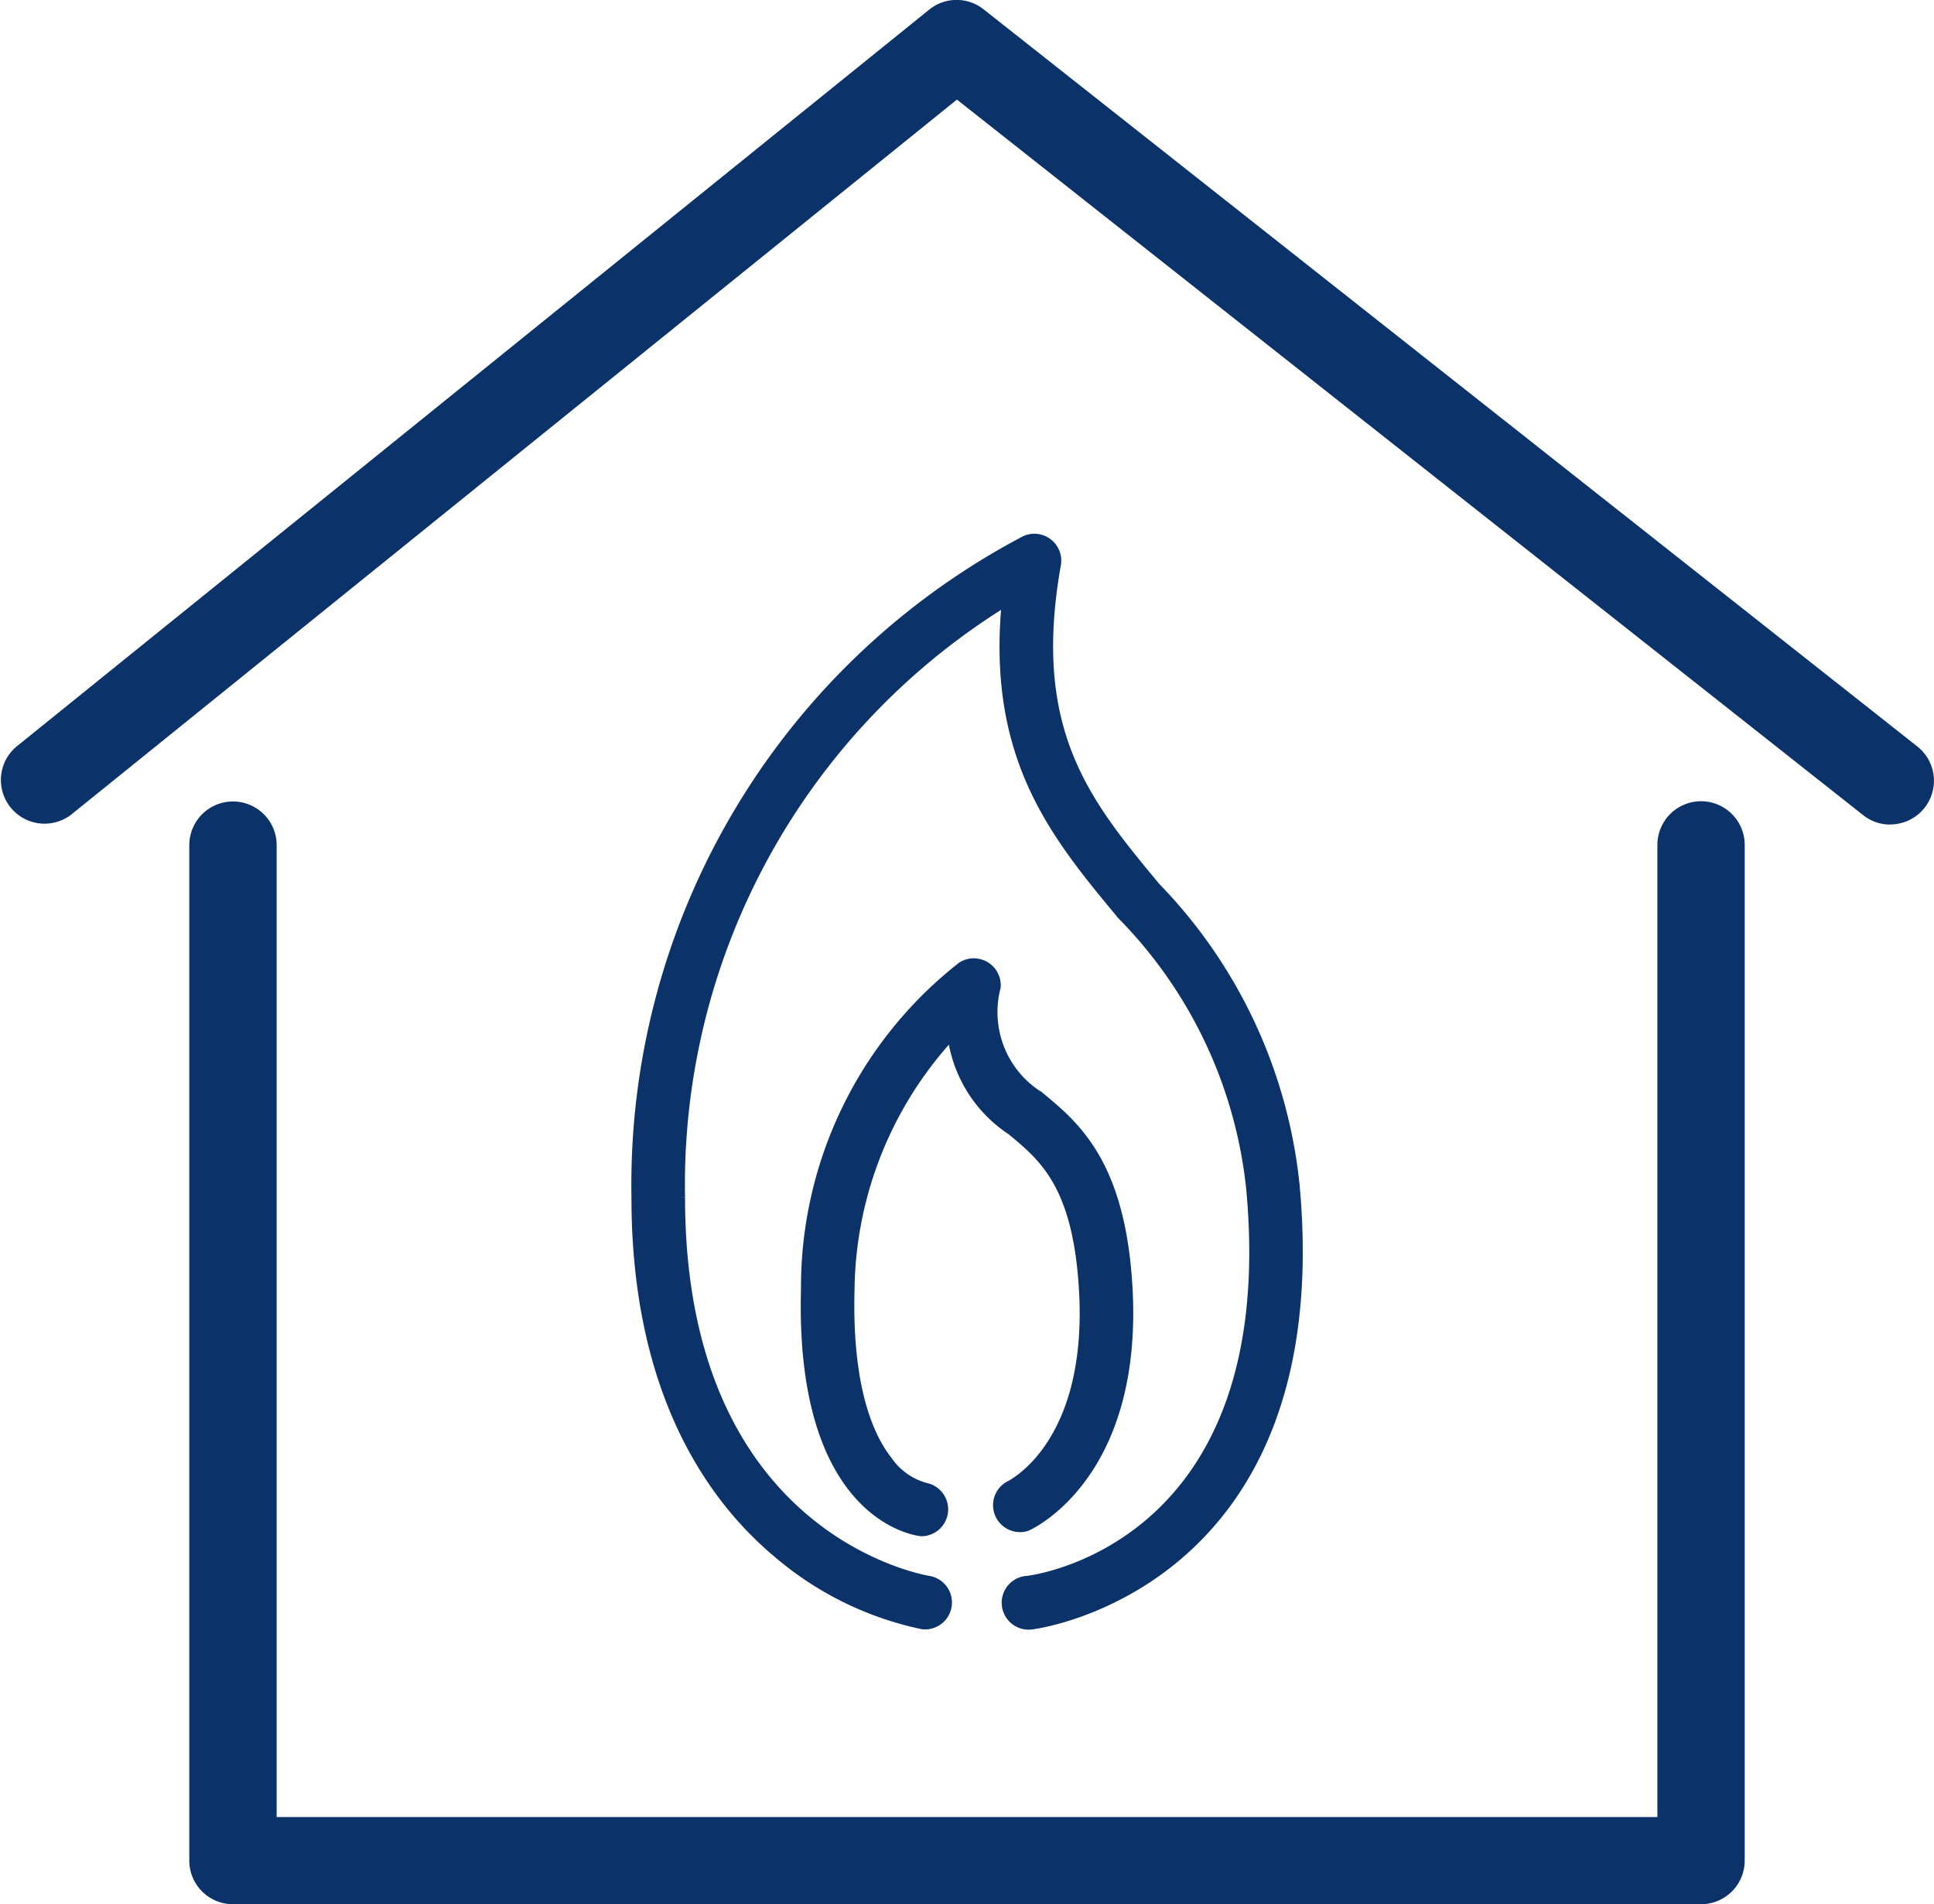
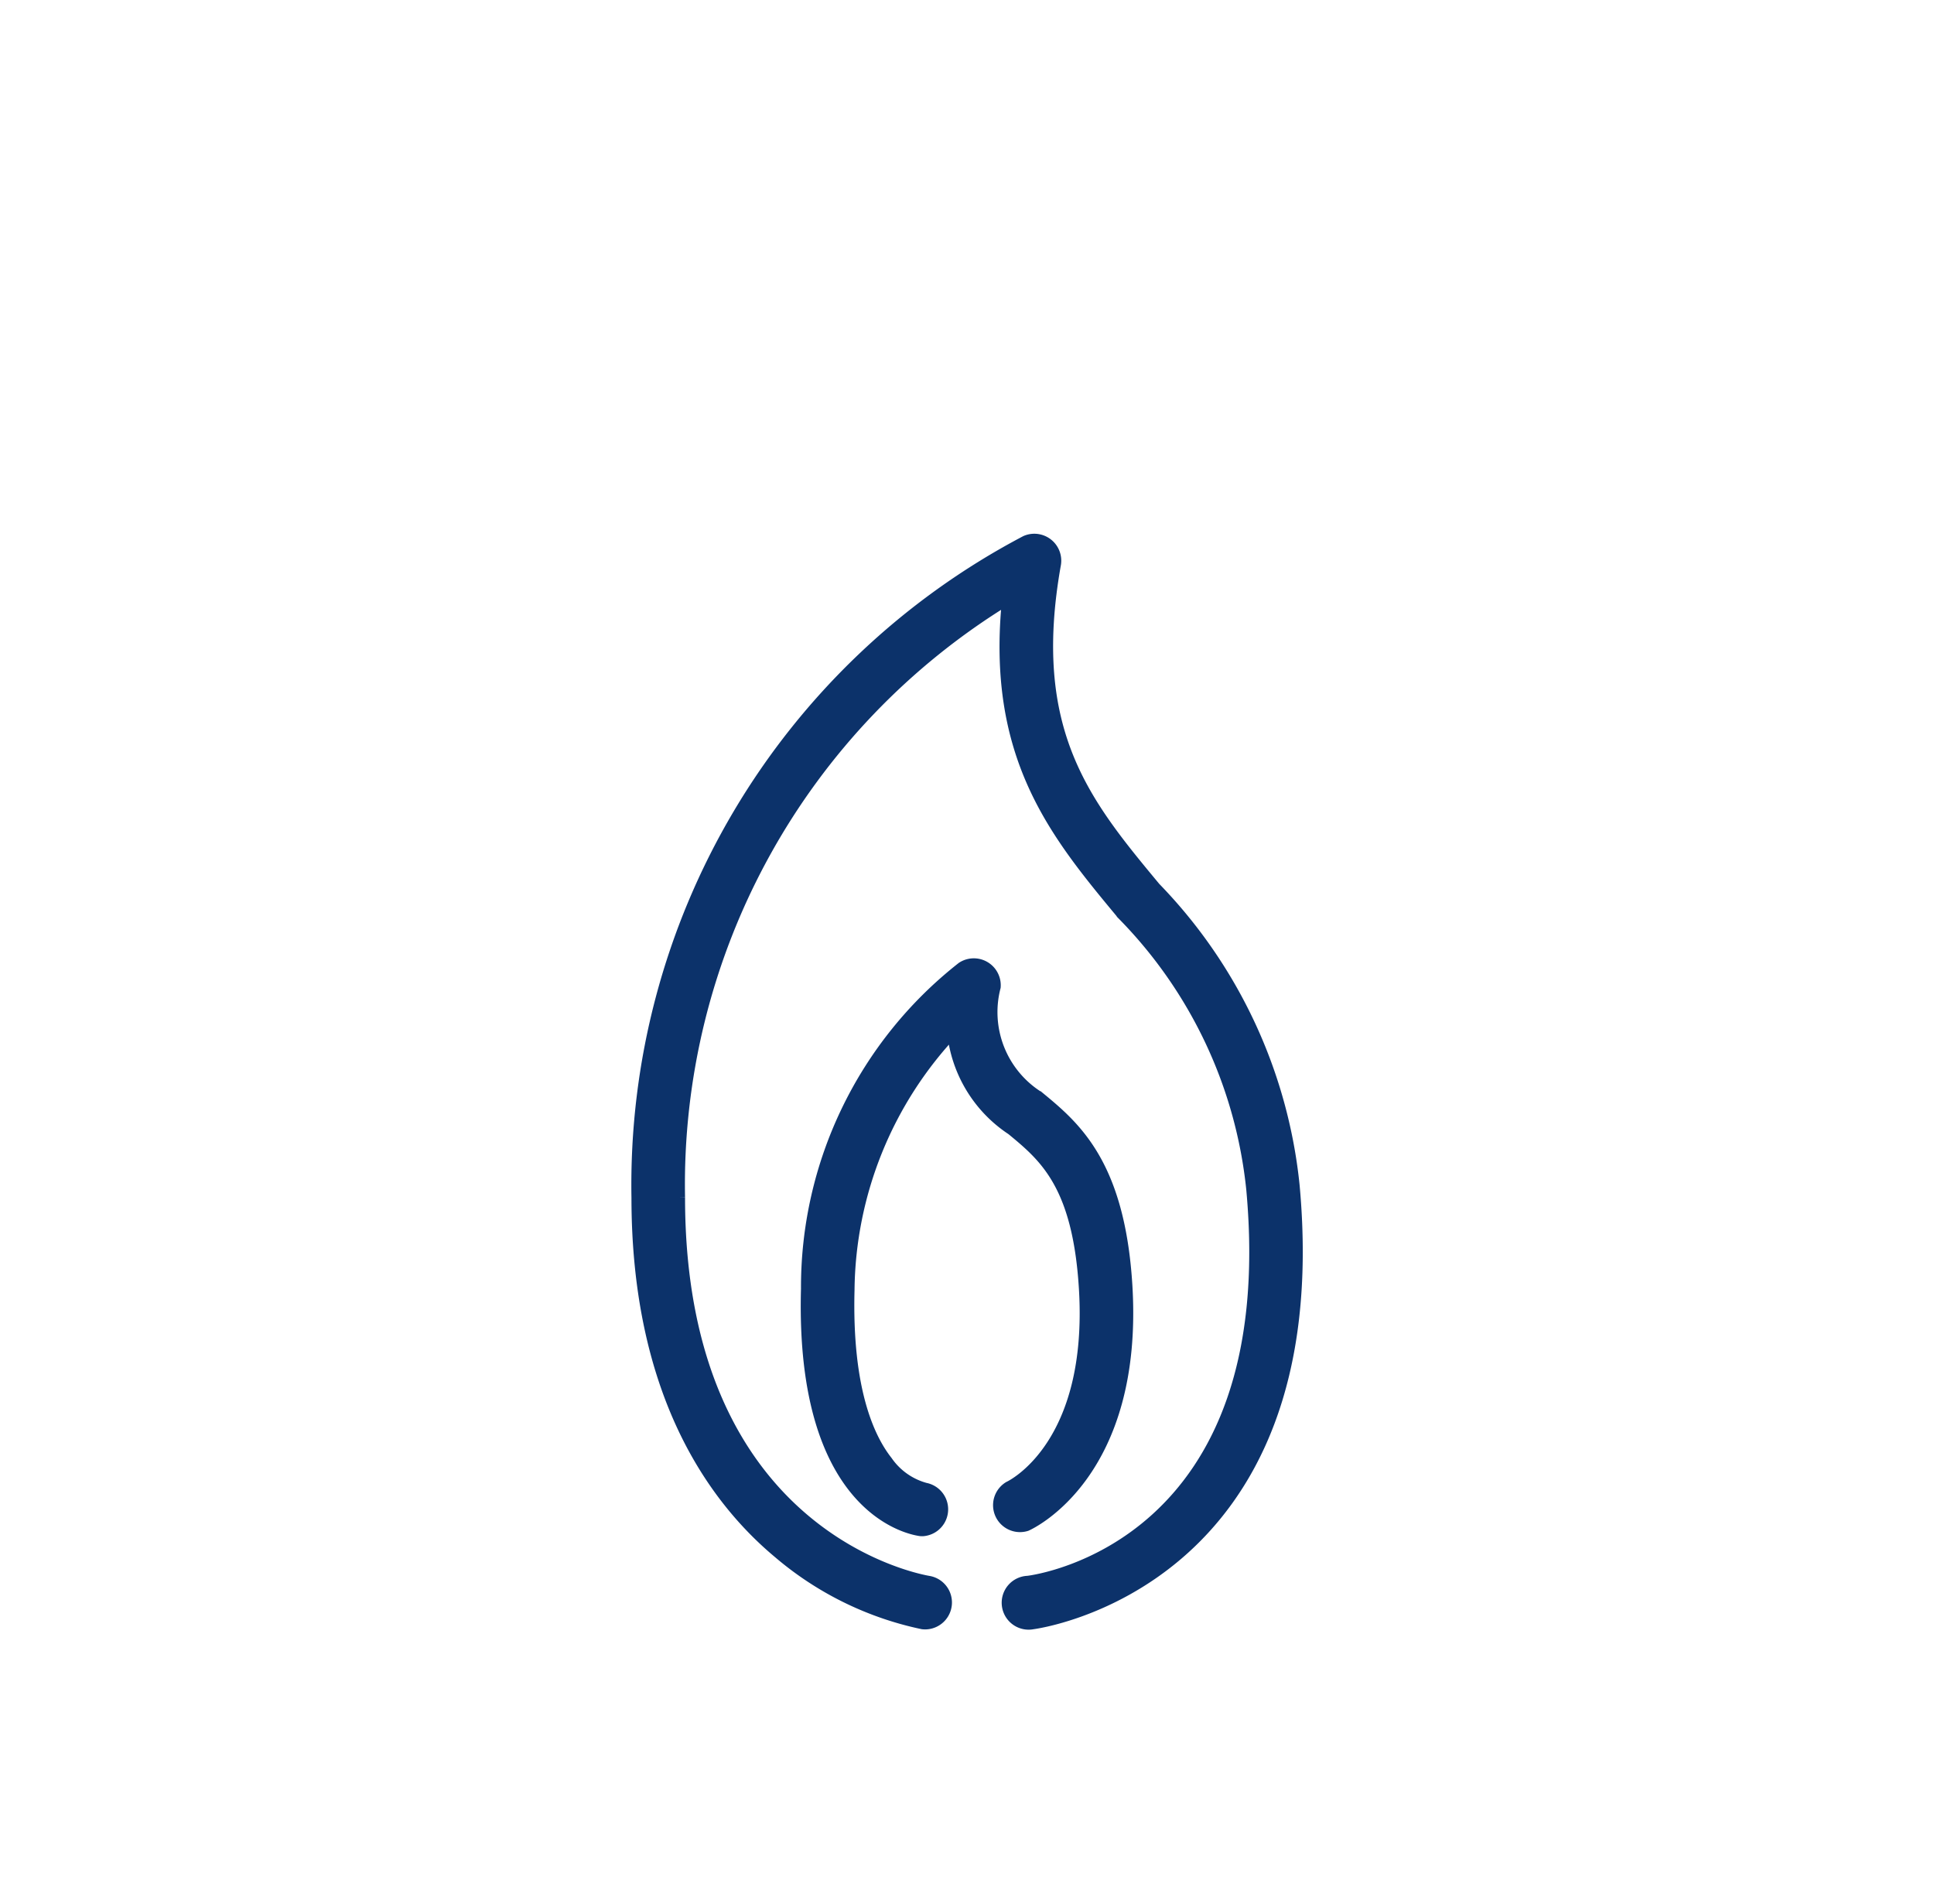
<svg xmlns="http://www.w3.org/2000/svg" width="46.67" height="45.945" viewBox="0 0 46.67 45.945">
  <g id="グループ_2352" data-name="グループ 2352" transform="translate(8437.298 13427.433)">
-     <path id="パス_5414" data-name="パス 5414" d="M2156.07,532.1h-35.427a1.053,1.053,0,0,1-1.054-1.054v-24.5a1.054,1.054,0,1,1,2.108,0v23.451h33.319V506.54a1.053,1.053,0,1,1,2.107,0v24.5A1.053,1.053,0,0,1,2156.07,532.1Z" transform="translate(-10552.319 -13913.586)" fill="#0c326a" />
-     <path id="パス_5415" data-name="パス 5415" d="M2160,503.363a1.041,1.041,0,0,1-.651-.227L2137.48,485.87,2116.1,503.128a1.054,1.054,0,0,1-1.324-1.639L2136.81,483.7a1.05,1.05,0,0,1,1.315-.007l22.531,17.786a1.054,1.054,0,0,1-.653,1.881Z" transform="translate(-10551.686 -13910.9)" fill="#0c326a" />
    <path id="パス_135" data-name="パス 135" d="M2138.867,524.444a.5.5,0,0,0,.075-.99c-.244-.04-6.038-1.068-6.038-9.283a16.567,16.567,0,0,1,7.953-14.464c-.4,3.811,1.139,5.671,2.765,7.627a11.072,11.072,0,0,1,3.125,6.641c.791,8.615-5.165,9.445-5.42,9.476a.5.5,0,1,0,.116.99c.072-.009,7.172-.948,6.292-10.552a12.06,12.06,0,0,0-3.349-7.183c-1.681-2.024-3.132-3.772-2.41-7.818a.5.5,0,0,0-.692-.54,17.533,17.533,0,0,0-9.373,15.828c0,4.723,1.854,7.26,3.408,8.557a7.821,7.821,0,0,0,3.471,1.708A.584.584,0,0,0,2138.867,524.444Z" transform="translate(-10553.821 -13912.711)" fill="#0c326a" stroke="#0c326a" stroke-width="0.3" />
    <path id="パス_136" data-name="パス 136" d="M2139.364,523.617a.5.5,0,0,0,.054-.989,1.661,1.661,0,0,1-.932-.659c-.456-.579-.985-1.767-.923-4.142a9.233,9.233,0,0,1,2.531-6.256,3.19,3.19,0,0,0,1.423,2.374c.791.652,1.606,1.328,1.76,3.839.233,3.794-1.746,4.768-1.83,4.807a.5.5,0,0,0,.408.905c.11-.049,2.688-1.253,2.413-5.773-.18-2.942-1.253-3.83-2.119-4.544a2.43,2.43,0,0,1-1.059-2.667.5.5,0,0,0-.772-.457,9.79,9.79,0,0,0-3.747,7.743c-.15,5.439,2.618,5.8,2.736,5.818C2139.326,523.617,2139.345,523.618,2139.364,523.617Z" transform="translate(-10554.39 -13914.133)" fill="#0c326a" stroke="#0c326a" stroke-width="0.3" />
  </g>
</svg>